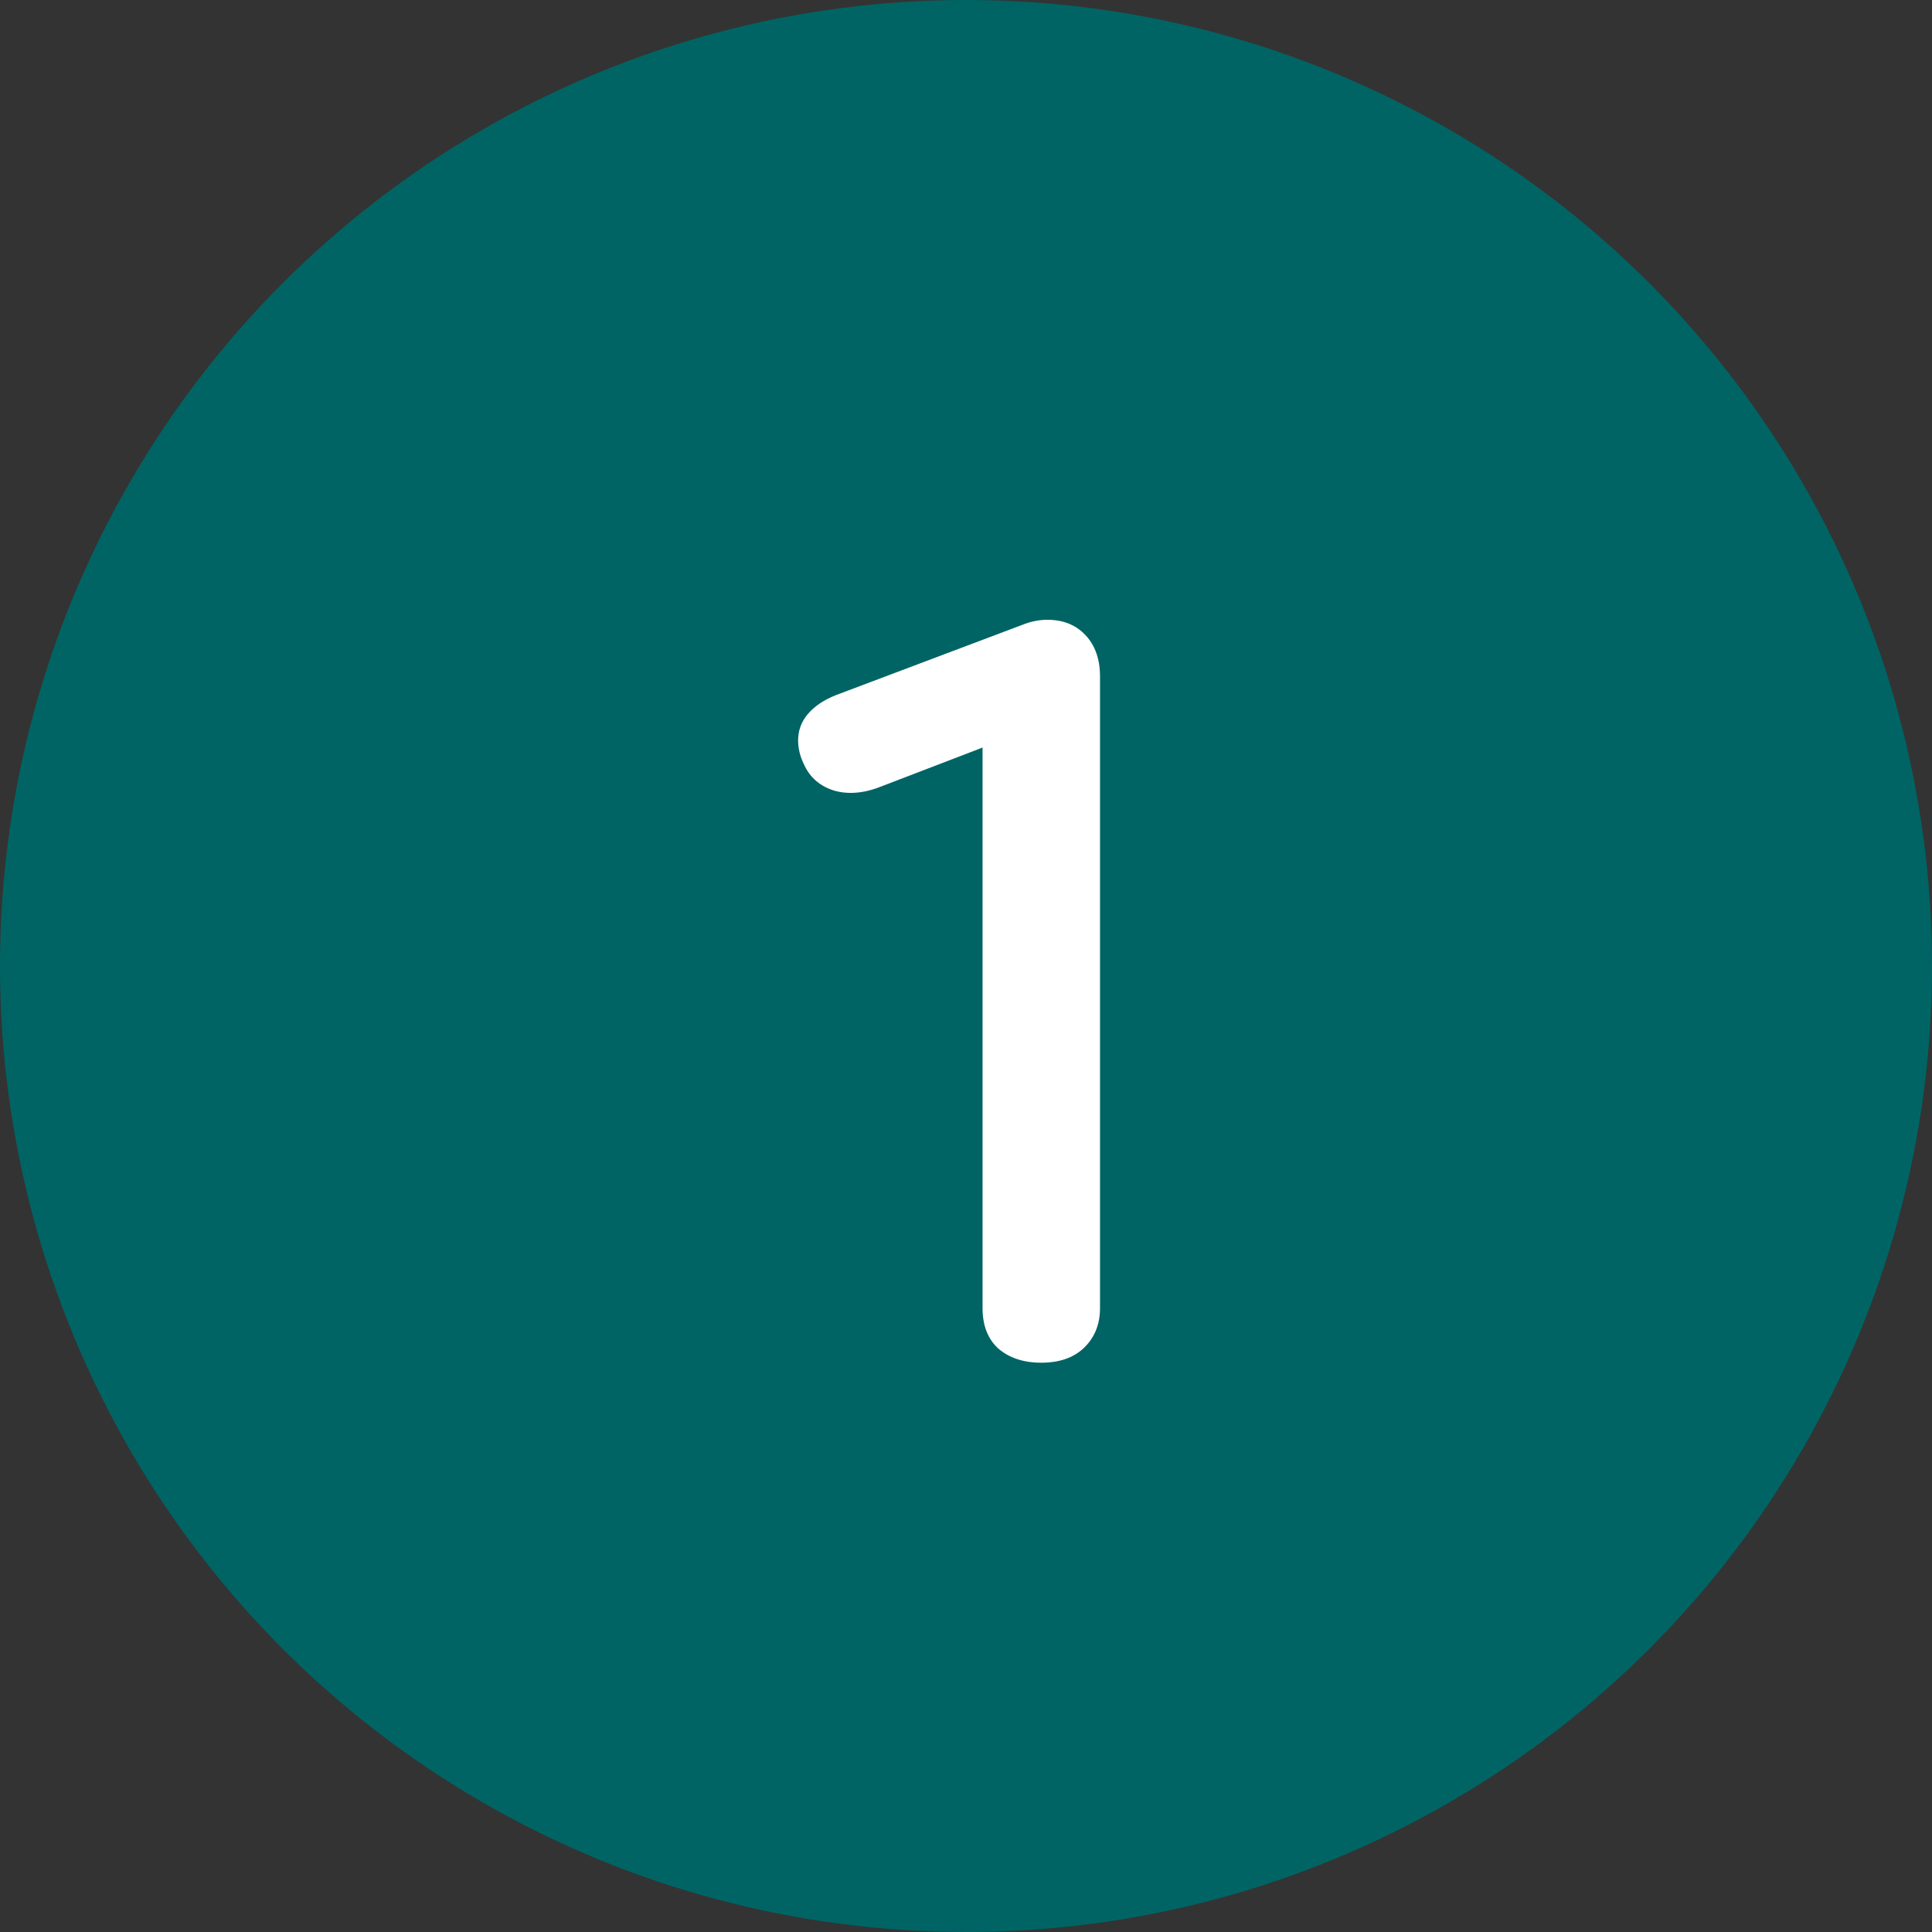
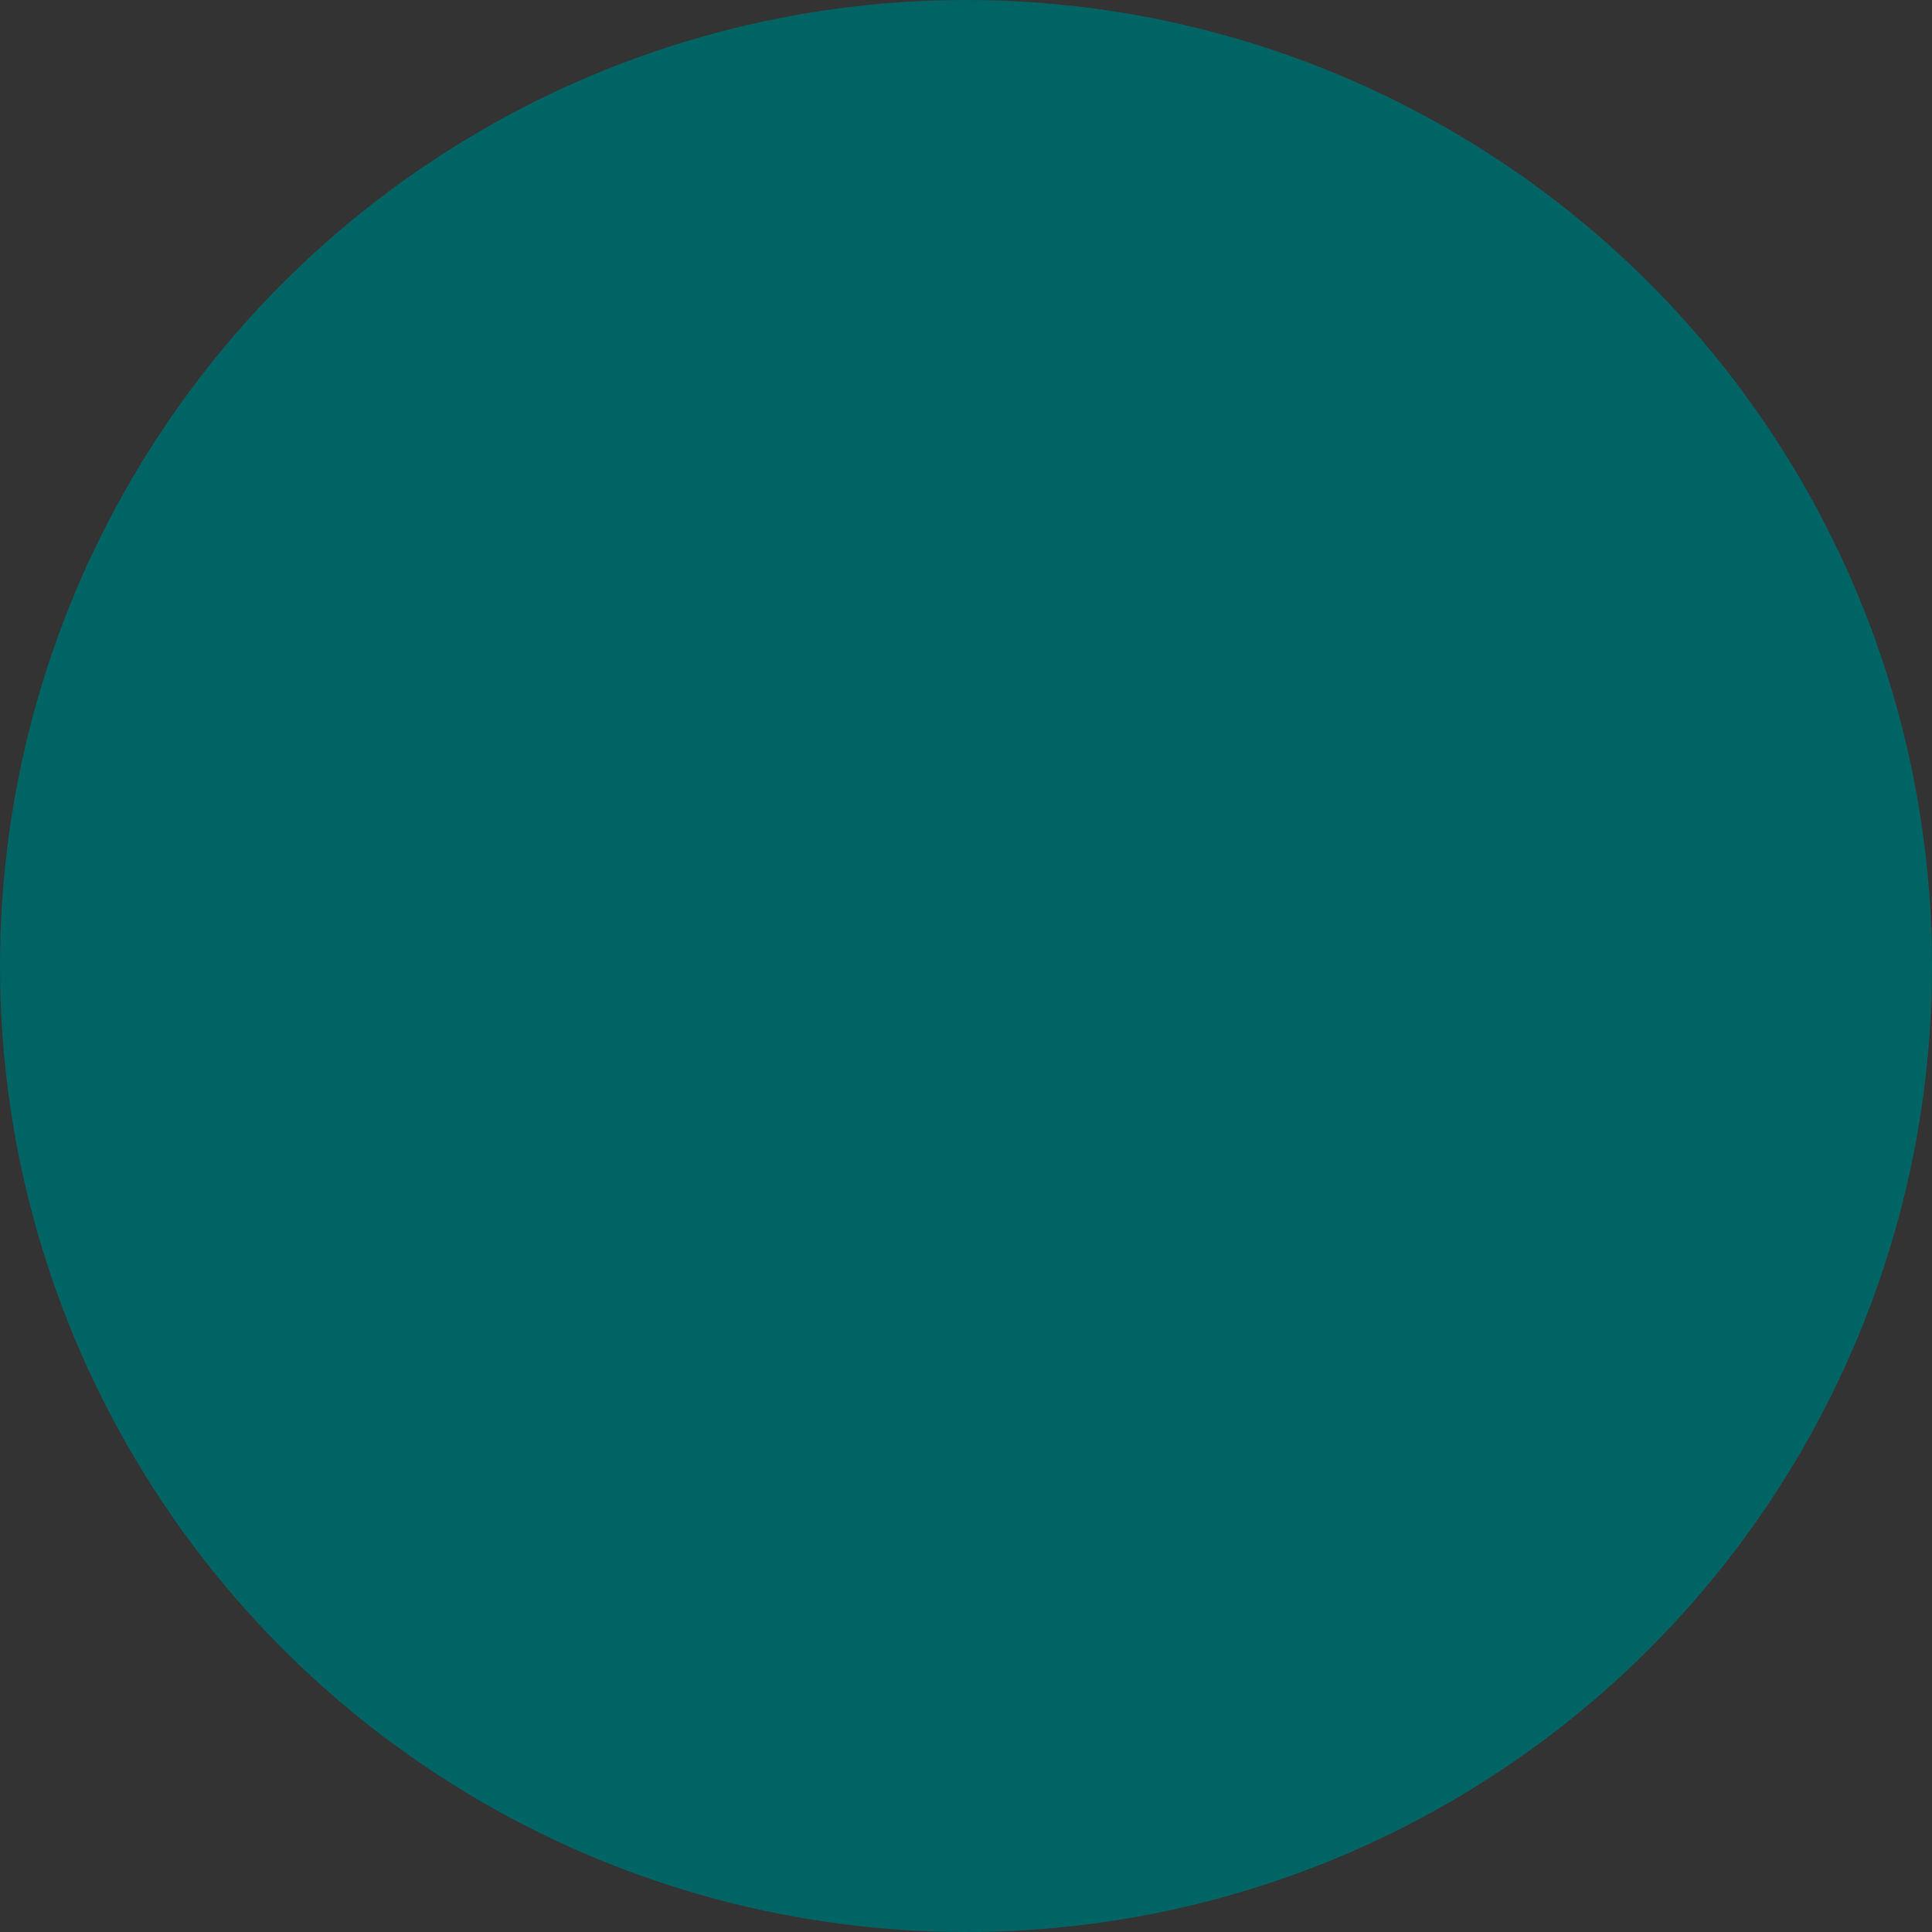
<svg xmlns="http://www.w3.org/2000/svg" width="30" height="30" viewBox="0 0 30 30" fill="none">
  <rect x="0" y="0" width="30" height="30" fill="#333333" stroke="none" />
  <circle cx="15" cy="15" r="15" fill="#006464" />
-   <path d="M16.169 21.16C15.891 21.16 15.667 21.085 15.497 20.936C15.337 20.787 15.257 20.579 15.257 20.312V11.608L13.673 12.216C13.513 12.28 13.358 12.312 13.209 12.312C13.049 12.312 12.905 12.275 12.777 12.2C12.649 12.125 12.553 12.019 12.489 11.88C12.425 11.752 12.393 11.624 12.393 11.496C12.393 11.347 12.441 11.213 12.537 11.096C12.643 10.968 12.793 10.867 12.985 10.792L15.913 9.688C16.03 9.645 16.147 9.624 16.265 9.624C16.51 9.624 16.707 9.704 16.857 9.864C17.006 10.024 17.081 10.237 17.081 10.504V20.312C17.081 20.568 16.995 20.776 16.825 20.936C16.665 21.085 16.446 21.16 16.169 21.16Z" fill="white" />
</svg>